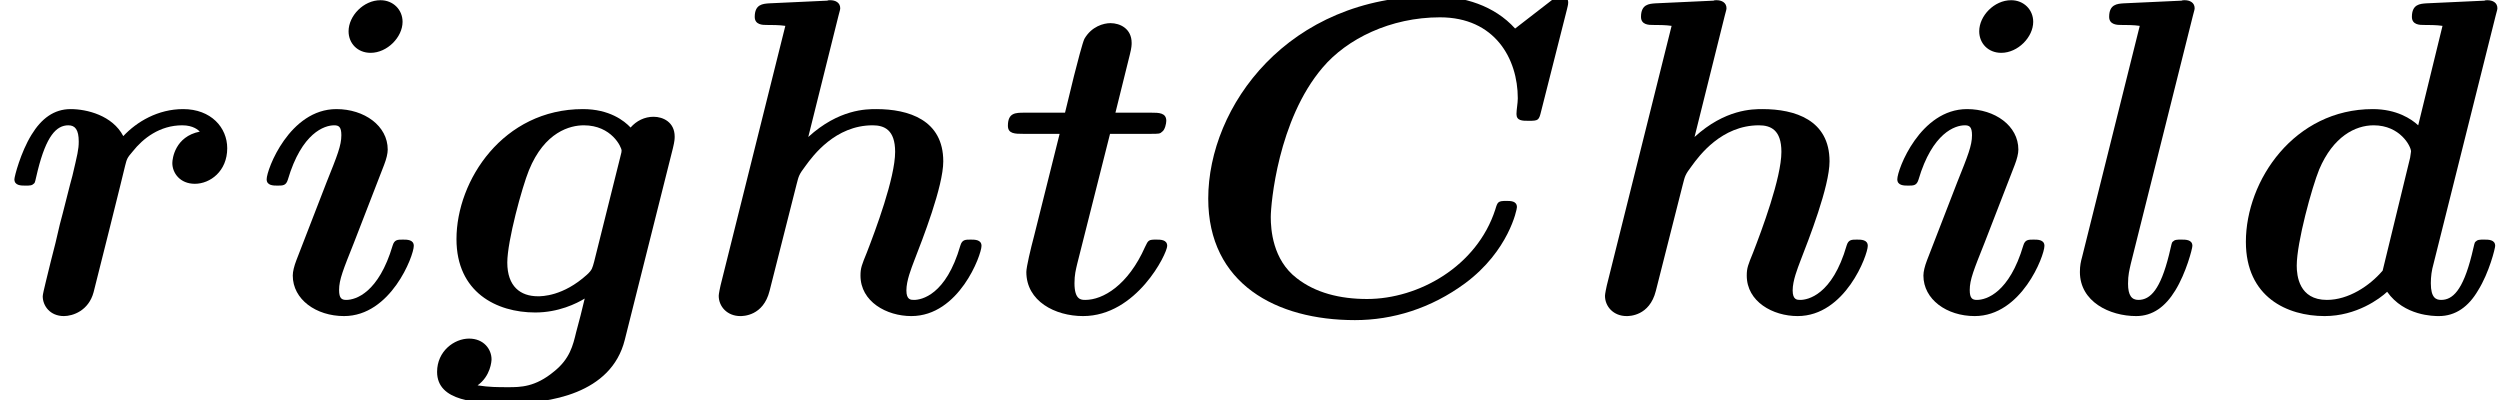
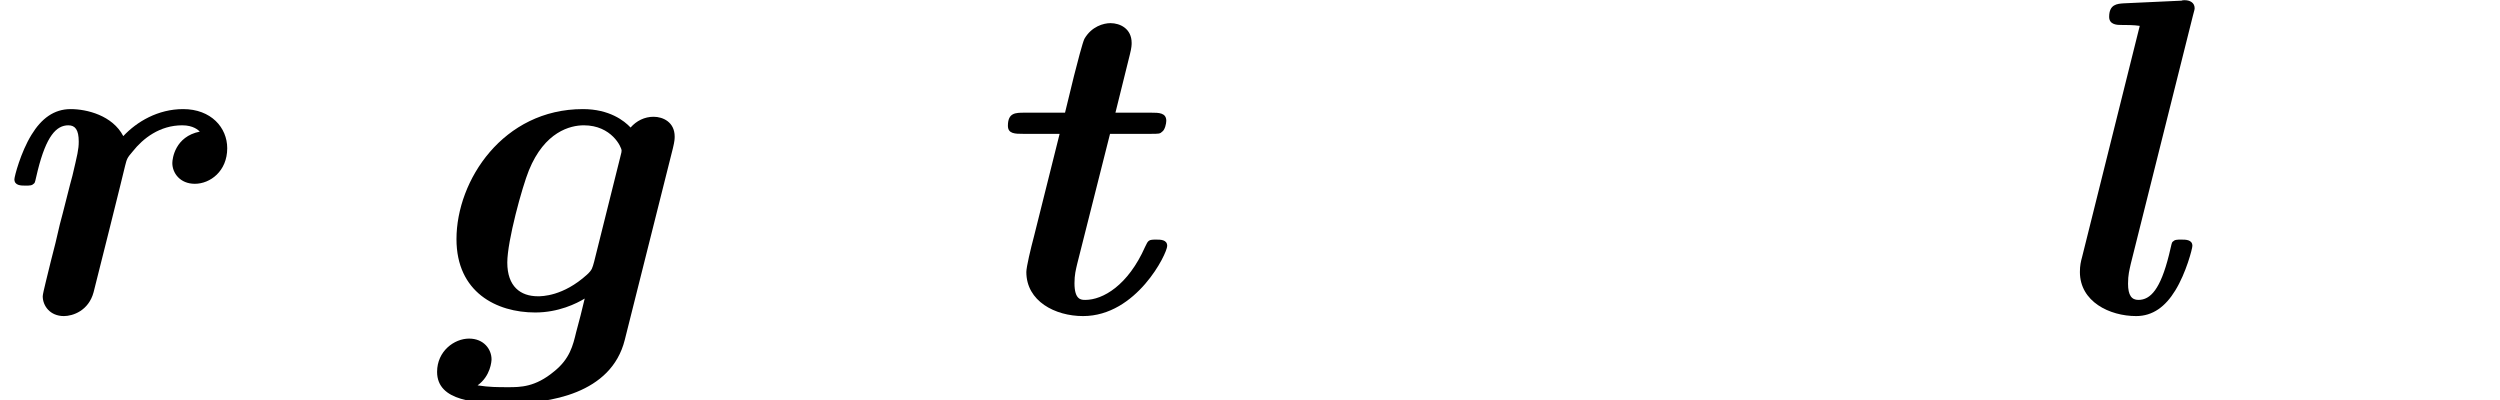
<svg xmlns="http://www.w3.org/2000/svg" xmlns:xlink="http://www.w3.org/1999/xlink" version="1.1" width="60.611pt" height="9.697pt" viewBox="70.735 61.166 60.611 9.697">
  <defs>
-     <path id="g0-67" d="M9.295-7.342C9.305-7.396 9.327-7.451 9.327-7.516C9.327-7.669 9.175-7.669 9.055-7.669L8.04-6.884C7.538-7.44 6.796-7.669 6.044-7.669C2.531-7.669 .6-4.996 .6-2.76C.6-.698 2.247 .185 4.156 .185C5.073 .185 6-.098 6.829-.709C7.887-1.495 8.084-2.498 8.084-2.553C8.084-2.705 7.931-2.705 7.833-2.705C7.625-2.705 7.615-2.684 7.56-2.498C7.113-1.113 5.695-.327 4.451-.327C3.785-.327 3.196-.48 2.749-.829C2.16-1.276 2.116-2.018 2.116-2.313C2.116-2.629 2.291-4.669 3.371-5.935C3.96-6.633 5.018-7.156 6.218-7.156C7.549-7.156 8.105-6.153 8.105-5.193C8.105-5.073 8.073-4.92 8.073-4.811C8.073-4.647 8.215-4.647 8.367-4.647C8.607-4.647 8.618-4.658 8.673-4.887L9.295-7.342Z" />
-     <path id="g0-100" d="M6.545-7.189C6.589-7.342 6.589-7.364 6.589-7.375C6.589-7.516 6.469-7.571 6.349-7.571C6.305-7.571 6.295-7.571 6.273-7.56L4.865-7.495C4.713-7.484 4.516-7.473 4.516-7.167C4.516-6.971 4.713-6.971 4.8-6.971C4.92-6.971 5.116-6.971 5.258-6.949L4.669-4.538C4.505-4.691 4.145-4.931 3.567-4.931C1.669-4.931 .491-3.207 .491-1.713C.491-.371 1.495 .087 2.4 .087C3.175 .087 3.742-.338 3.916-.502C4.331 .087 5.051 .087 5.171 .087C5.575 .087 5.891-.142 6.12-.535C6.393-.971 6.535-1.56 6.535-1.615C6.535-1.767 6.371-1.767 6.273-1.767C6.153-1.767 6.109-1.767 6.055-1.713C6.033-1.691 6.033-1.669 5.967-1.396C5.749-.524 5.498-.305 5.225-.305C5.105-.305 4.975-.349 4.975-.709C4.975-.873 4.996-1.025 5.04-1.178L6.545-7.189ZM3.807-1.015C3.491-.644 2.978-.305 2.455-.305C1.778-.305 1.724-.895 1.724-1.135C1.724-1.702 2.095-3.044 2.269-3.469C2.607-4.265 3.142-4.538 3.589-4.538C4.233-4.538 4.495-4.025 4.495-3.905L4.473-3.753L3.807-1.015Z" />
    <path id="g0-103" d="M5.782-3.982C5.825-4.156 5.825-4.222 5.825-4.265C5.825-4.615 5.542-4.745 5.313-4.745C5.095-4.745 4.898-4.647 4.756-4.484C4.604-4.647 4.244-4.931 3.6-4.931C1.669-4.931 .535-3.207 .535-1.778C.535-.491 1.505 0 2.444 0C3.011 0 3.447-.218 3.644-.338C3.578-.065 3.513 .207 3.436 .48C3.36 .796 3.284 1.124 2.902 1.429C2.444 1.811 2.084 1.811 1.789 1.811C1.527 1.811 1.331 1.811 1.047 1.767C1.364 1.538 1.385 1.178 1.385 1.135C1.385 .895 1.2 .633 .84 .633S.065 .938 .065 1.44C.065 2.16 1.025 2.204 1.8 2.204C2.782 2.204 4.287 1.975 4.615 .665L5.782-3.982ZM3.873-1.233C3.829-1.08 3.829-1.036 3.698-.916C3.12-.393 2.607-.393 2.509-.393C2.084-.393 1.767-.633 1.767-1.211C1.767-1.735 2.127-3.044 2.291-3.447C2.673-4.385 3.295-4.538 3.622-4.538C4.298-4.538 4.538-4.004 4.538-3.927C4.538-3.905 4.538-3.884 4.505-3.764L3.873-1.233Z" />
-     <path id="g0-104" d="M3.447-7.189C3.491-7.342 3.491-7.364 3.491-7.375C3.491-7.516 3.371-7.571 3.251-7.571C3.207-7.571 3.196-7.571 3.175-7.56L1.767-7.495C1.615-7.484 1.418-7.473 1.418-7.167C1.418-6.971 1.615-6.971 1.702-6.971C1.822-6.971 2.018-6.971 2.16-6.949L.589-.655C.578-.611 .545-.447 .545-.404C.545-.142 .753 .087 1.069 .087C1.135 .087 1.625 .087 1.778-.524L2.433-3.109C2.487-3.316 2.487-3.338 2.651-3.556C2.825-3.796 3.371-4.538 4.276-4.538C4.56-4.538 4.822-4.429 4.822-3.895C4.822-3.262 4.342-1.985 4.135-1.451C4.015-1.156 3.982-1.08 3.982-.895C3.982-.262 4.615 .087 5.215 .087C6.371 .087 6.916-1.396 6.916-1.615C6.916-1.767 6.753-1.767 6.655-1.767C6.524-1.767 6.447-1.767 6.404-1.625C6.055-.415 5.455-.305 5.28-.305C5.204-.305 5.095-.305 5.095-.535C5.095-.775 5.215-1.069 5.28-1.244C5.487-1.778 5.989-3.055 5.989-3.665C5.989-4.669 5.149-4.931 4.364-4.931C4.124-4.931 3.458-4.931 2.716-4.255L3.447-7.189Z" />
-     <path id="g0-105" d="M3.644-7.047C3.644-7.342 3.415-7.571 3.109-7.571C2.695-7.571 2.335-7.189 2.335-6.818C2.335-6.524 2.553-6.295 2.869-6.295C3.273-6.295 3.644-6.676 3.644-7.047ZM3.916-1.615C3.916-1.767 3.753-1.767 3.655-1.767C3.524-1.767 3.447-1.767 3.404-1.625C3.065-.48 2.509-.305 2.28-.305C2.171-.305 2.105-.338 2.105-.545C2.105-.796 2.204-1.036 2.465-1.691L3.196-3.578C3.251-3.72 3.284-3.851 3.284-3.949C3.284-4.527 2.716-4.931 2.04-4.931C.905-4.931 .349-3.469 .349-3.229C.349-3.076 .513-3.076 .611-3.076C.742-3.076 .818-3.076 .862-3.218C1.2-4.364 1.756-4.538 1.985-4.538C2.095-4.538 2.16-4.505 2.16-4.298C2.16-4.047 2.062-3.807 1.8-3.153L1.069-1.265C1.015-1.124 .982-.993 .982-.895C.982-.316 1.549 .087 2.225 .087C3.36 .087 3.916-1.375 3.916-1.615Z" />
    <path id="g0-108" d="M3.098-7.189C3.142-7.342 3.142-7.364 3.142-7.375C3.142-7.516 3.022-7.571 2.902-7.571C2.858-7.571 2.847-7.571 2.825-7.56L1.418-7.495C1.265-7.484 1.069-7.473 1.069-7.167C1.069-6.971 1.276-6.971 1.353-6.971C1.473-6.971 1.669-6.971 1.811-6.949L.415-1.353C.382-1.233 .36-1.135 .36-.982C.36-.262 1.08 .087 1.724 .087C2.127 .087 2.433-.142 2.673-.535C2.935-.96 3.087-1.549 3.087-1.615C3.087-1.767 2.924-1.767 2.825-1.767C2.705-1.767 2.662-1.767 2.607-1.713C2.585-1.691 2.585-1.669 2.52-1.396C2.313-.567 2.073-.305 1.778-.305C1.615-.305 1.527-.415 1.527-.698C1.527-.916 1.56-1.025 1.593-1.178L3.098-7.189Z" />
    <path id="g0-114" d="M4.844-4.385C4.244-4.265 4.178-3.731 4.178-3.622C4.178-3.382 4.364-3.12 4.724-3.12C5.095-3.12 5.509-3.425 5.509-3.982C5.509-4.484 5.116-4.931 4.44-4.931C3.829-4.931 3.316-4.625 2.989-4.276C2.727-4.778 2.105-4.931 1.713-4.931C1.309-4.931 1.004-4.702 .764-4.309C.502-3.884 .349-3.295 .349-3.229C.349-3.076 .513-3.076 .611-3.076C.731-3.076 .775-3.076 .829-3.131C.851-3.153 .851-3.175 .916-3.447C1.124-4.276 1.364-4.538 1.658-4.538C1.822-4.538 1.909-4.429 1.909-4.145C1.909-3.949 1.876-3.829 1.756-3.316C1.702-3.131 1.527-2.411 1.451-2.138C1.407-1.931 1.287-1.44 1.233-1.244C1.167-.96 1.036-.469 1.036-.393C1.036-.164 1.211 .087 1.549 .087C1.767 .087 2.149-.044 2.269-.491C2.28-.524 3.022-3.491 3.033-3.556C3.076-3.72 3.076-3.742 3.218-3.905C3.469-4.222 3.873-4.538 4.418-4.538C4.691-4.538 4.811-4.418 4.844-4.385Z" />
    <path id="g0-116" d="M2.749-4.331H3.72C3.938-4.331 3.96-4.331 4.015-4.385C4.08-4.429 4.113-4.582 4.113-4.647C4.113-4.844 3.927-4.844 3.753-4.844H2.88L3.229-6.251C3.273-6.425 3.273-6.491 3.273-6.535C3.273-6.884 2.989-7.015 2.76-7.015C2.596-7.015 2.302-6.938 2.127-6.633C2.084-6.545 1.953-6.044 1.876-5.738L1.658-4.844H.676C.458-4.844 .273-4.844 .273-4.527C.273-4.331 .447-4.331 .644-4.331H1.527L.905-1.844C.829-1.56 .72-1.102 .72-.982C.72-.273 1.418 .087 2.095 .087C3.393 .087 4.135-1.429 4.135-1.615C4.135-1.767 3.971-1.767 3.873-1.767C3.687-1.767 3.676-1.756 3.6-1.593C3.185-.655 2.575-.305 2.149-.305C2.051-.305 1.887-.305 1.887-.709C1.887-.916 1.92-1.036 1.953-1.178L2.749-4.331Z" />
  </defs>
  <g id="page1">
    <use x="70.735" y="68.742" xlink:href="#g0-114" />
    <use x="76.851" y="68.742" xlink:href="#g0-105" />
    <use x="81.267" y="68.742" xlink:href="#g0-103" />
    <use x="87.615" y="68.742" xlink:href="#g0-104" />
    <use x="94.898" y="68.742" xlink:href="#g0-116" />
    <use x="99.428" y="68.742" xlink:href="#g0-67" />
    <use x="109.102" y="68.742" xlink:href="#g0-104" />
    <use x="116.385" y="68.742" xlink:href="#g0-105" />
    <use x="120.801" y="68.742" xlink:href="#g0-108" />
    <use x="124.694" y="68.742" xlink:href="#g0-100" />
  </g>
</svg>